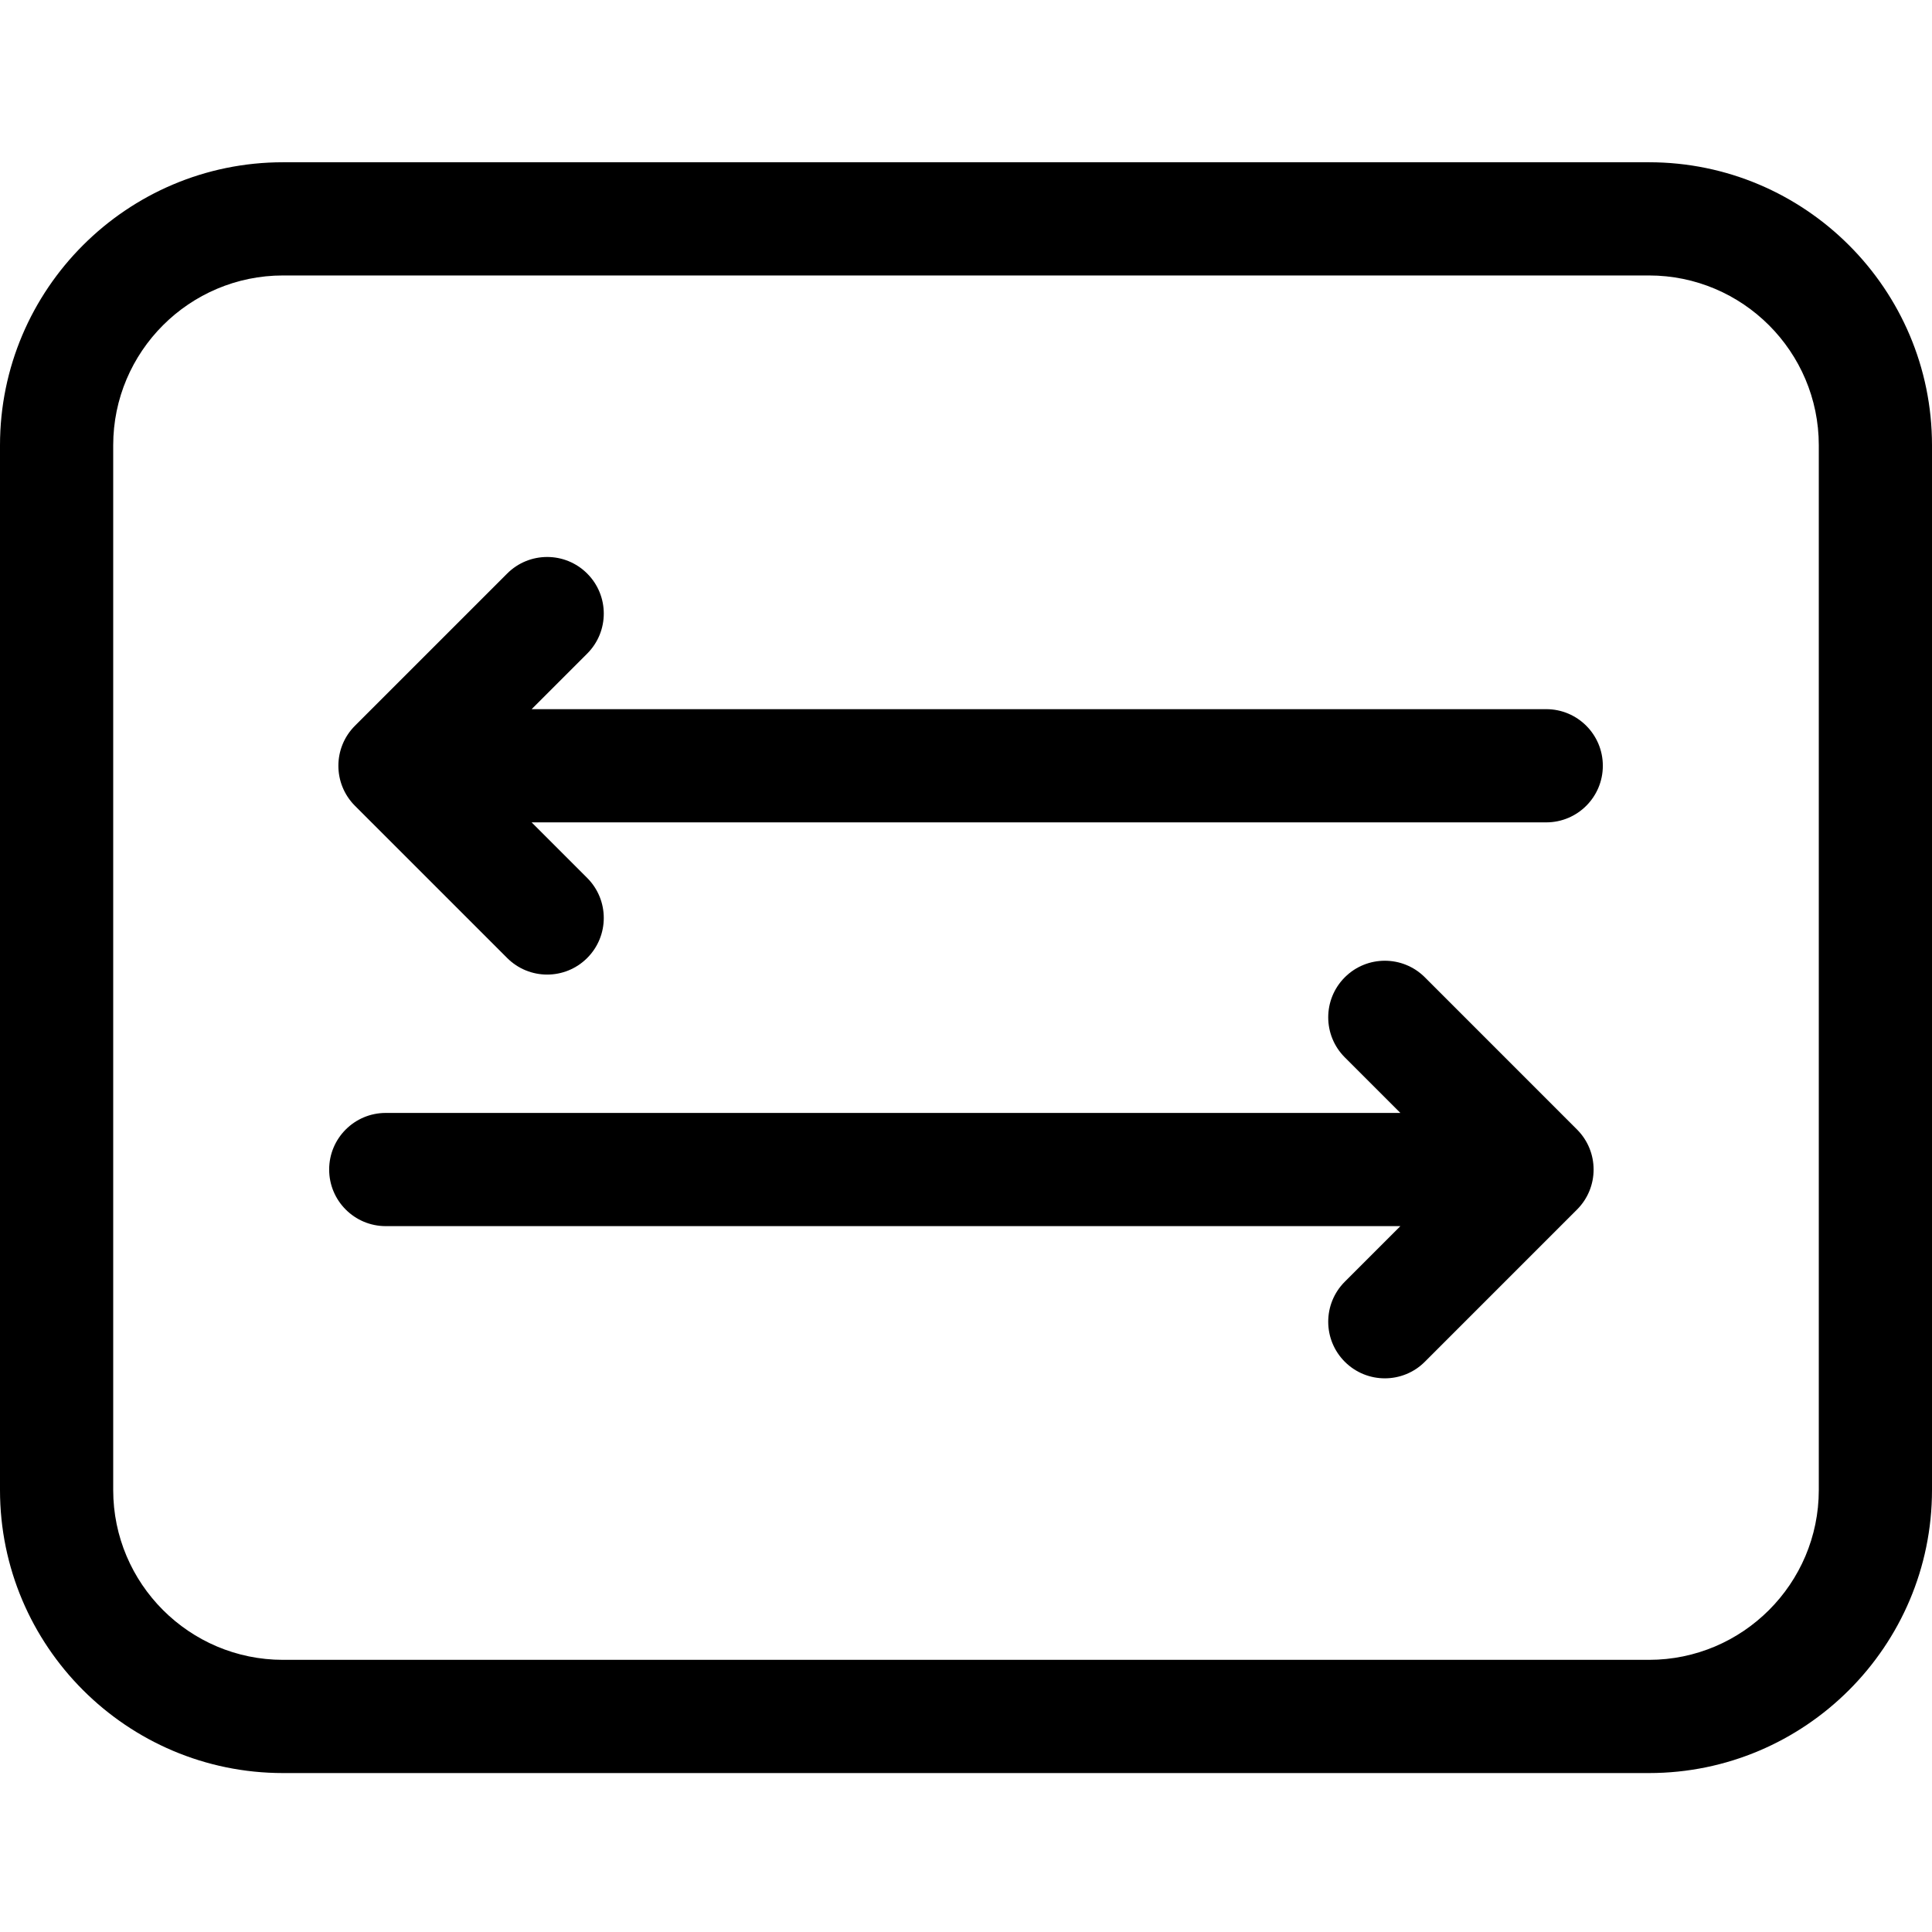
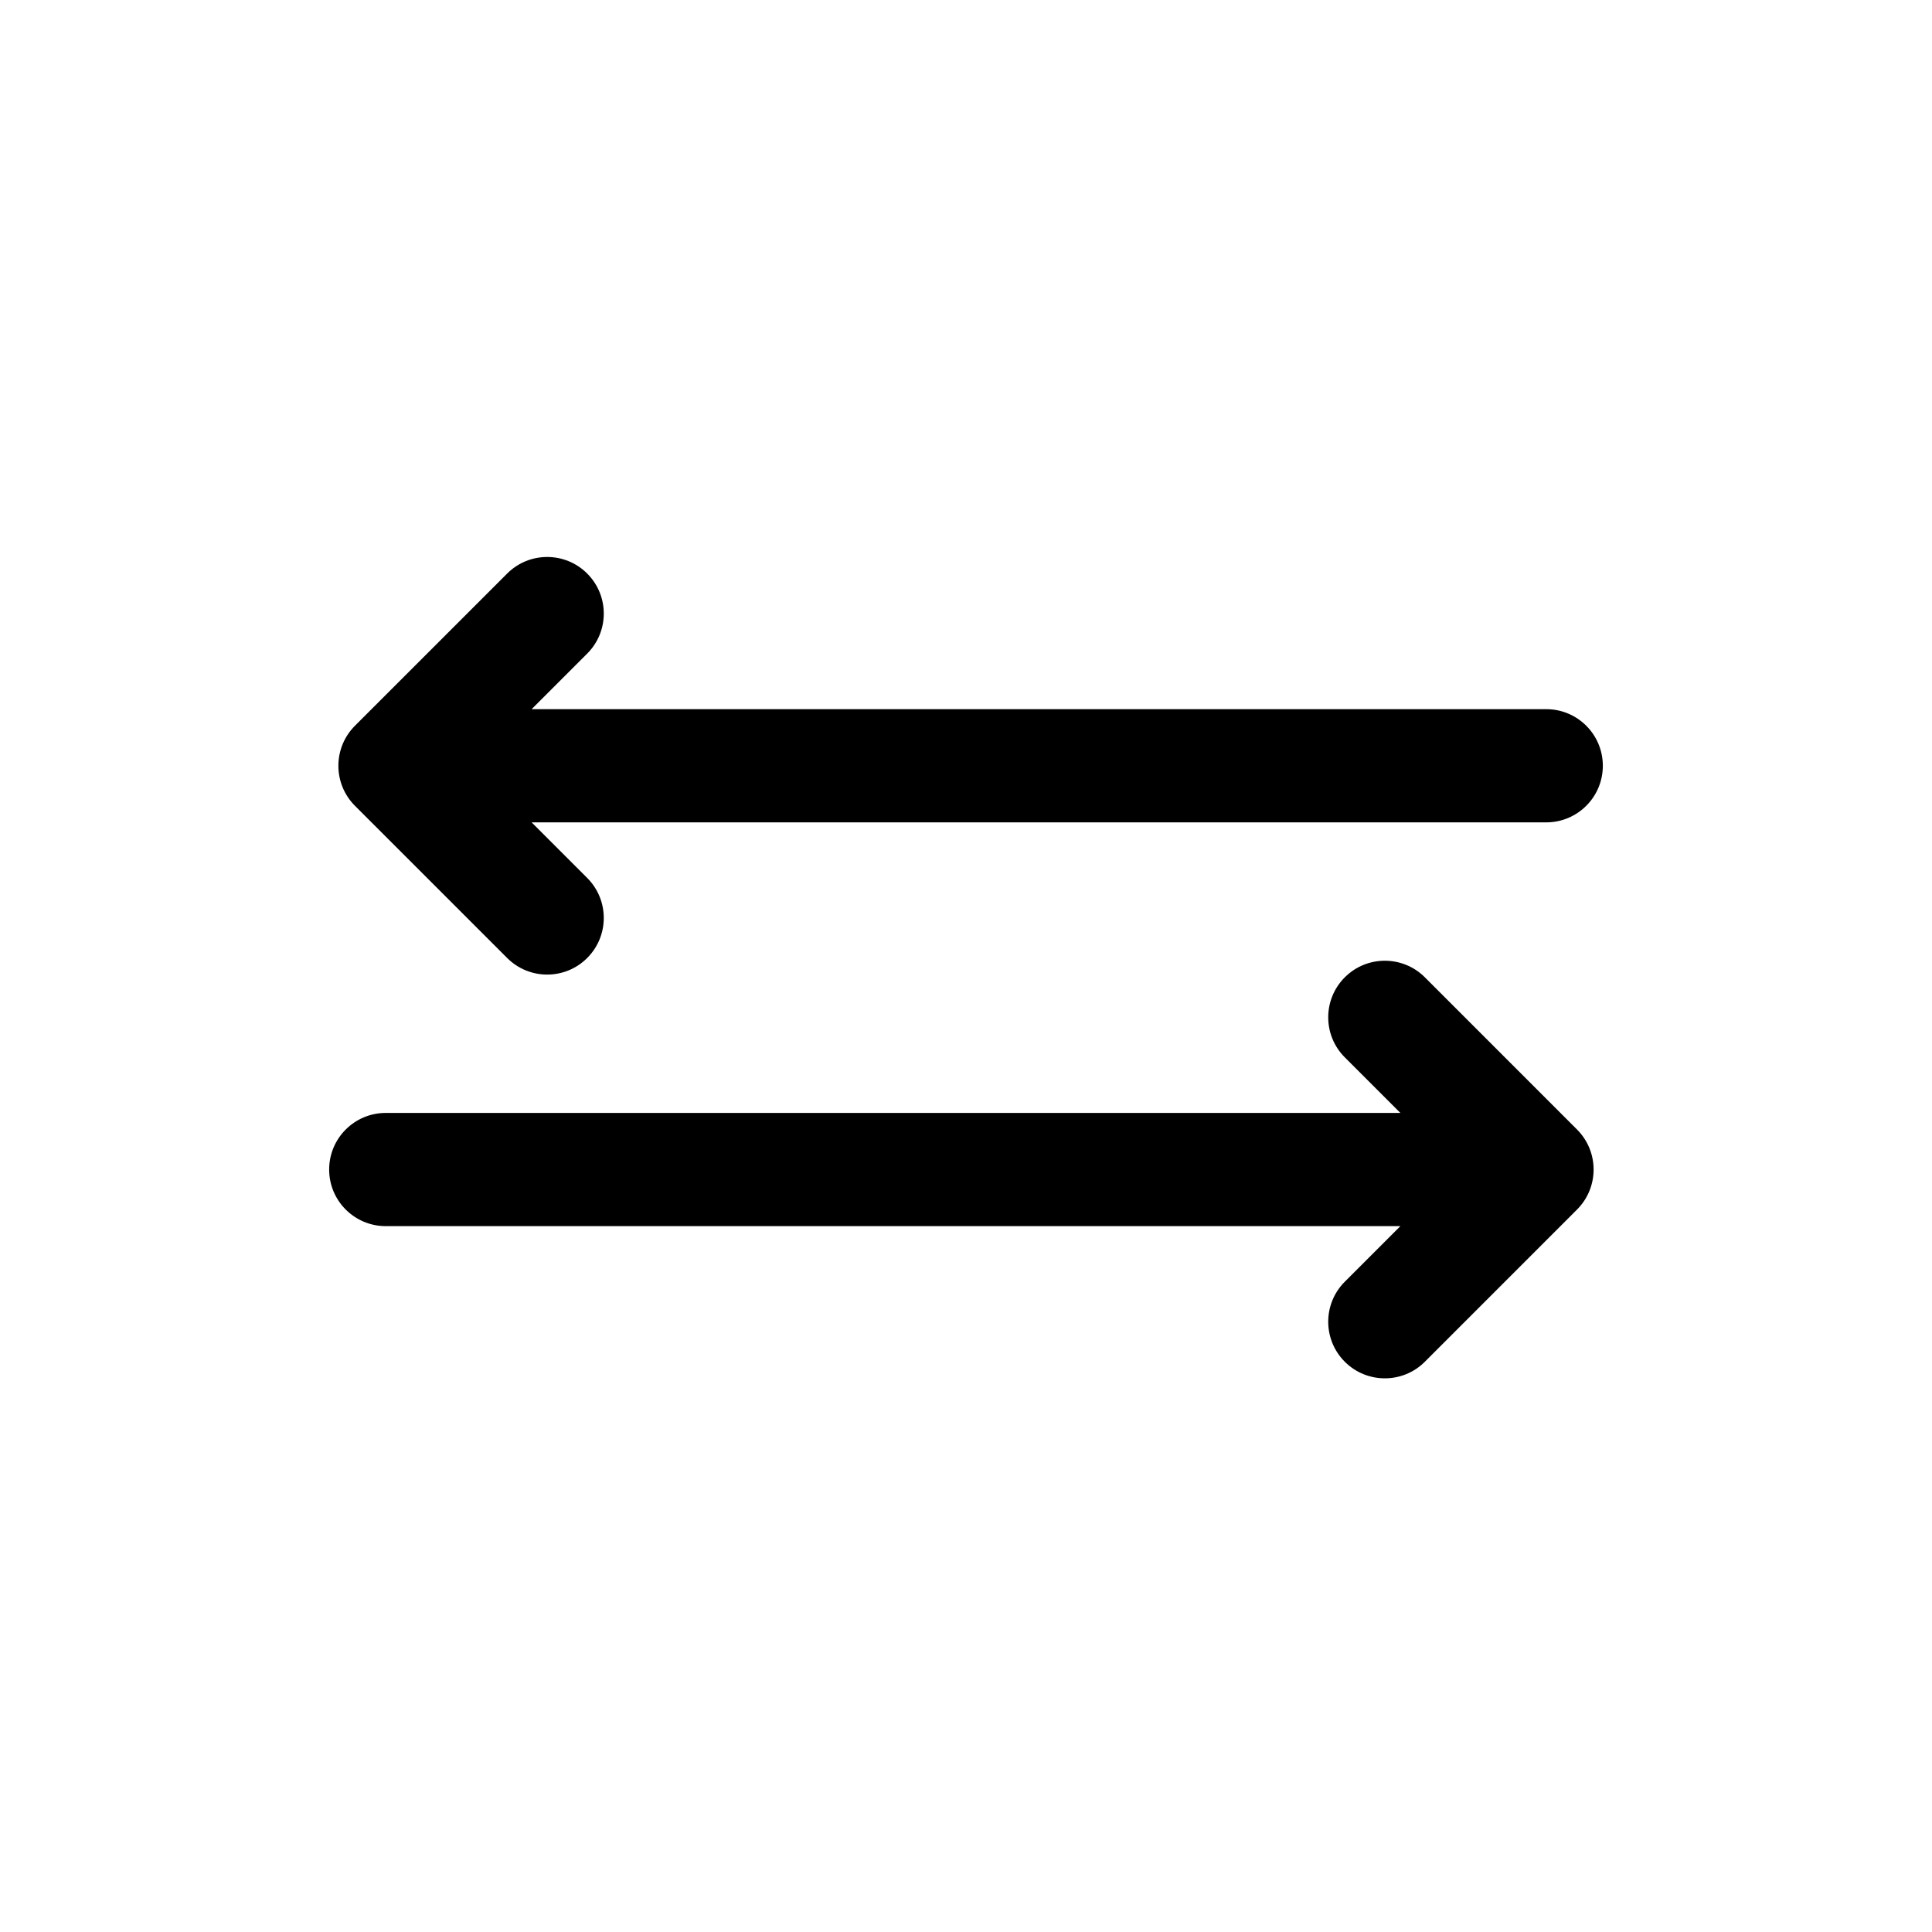
<svg xmlns="http://www.w3.org/2000/svg" height="512pt" viewBox="0 -43 512 512" width="512pt">
-   <path d="m437 0h-362c-41.355 0-75 33.645-75 75v276.879c0 41.352 33.645 75 75 75h362c41.355 0 75-33.648 75-75v-276.879c0-41.355-33.645-75-75-75zm45 351.875c0 24.812-20.188 45-45 45h-362c-24.812 0-45-20.188-45-45v-276.875c0-24.812 20.188-45 45-45h362c24.812 0 45 20.188 45 45zm0 0" />
  <path d="m409.77 144.938h-268.883l14.727-14.727c5.859-5.855 5.859-15.355 0-21.211-5.855-5.859-15.355-5.859-21.211 0l-40.336 40.332c-5.855 5.859-5.855 15.355 0 21.215l40.336 40.332c2.926 2.93 6.766 4.395 10.605 4.395 3.836 0 7.676-1.465 10.605-4.395 5.859-5.859 5.859-15.355 0-21.215l-14.727-14.727h268.883c8.285 0 15-6.715 15-15s-6.715-15-15-15zm0 0" />
  <path d="m377.602 215.996c-5.859-5.855-15.355-5.855-21.215 0-5.859 5.859-5.859 15.355 0 21.215l14.727 14.727h-268.883c-8.285 0-15 6.715-15 15s6.715 15 15 15h268.883l-14.727 14.727c-5.859 5.859-5.859 15.355 0 21.215 2.93 2.926 6.766 4.391 10.605 4.391 3.836 0 7.68-1.461 10.605-4.391l40.332-40.336c5.859-5.855 5.859-15.355 0-21.211zm0 0" />
</svg>